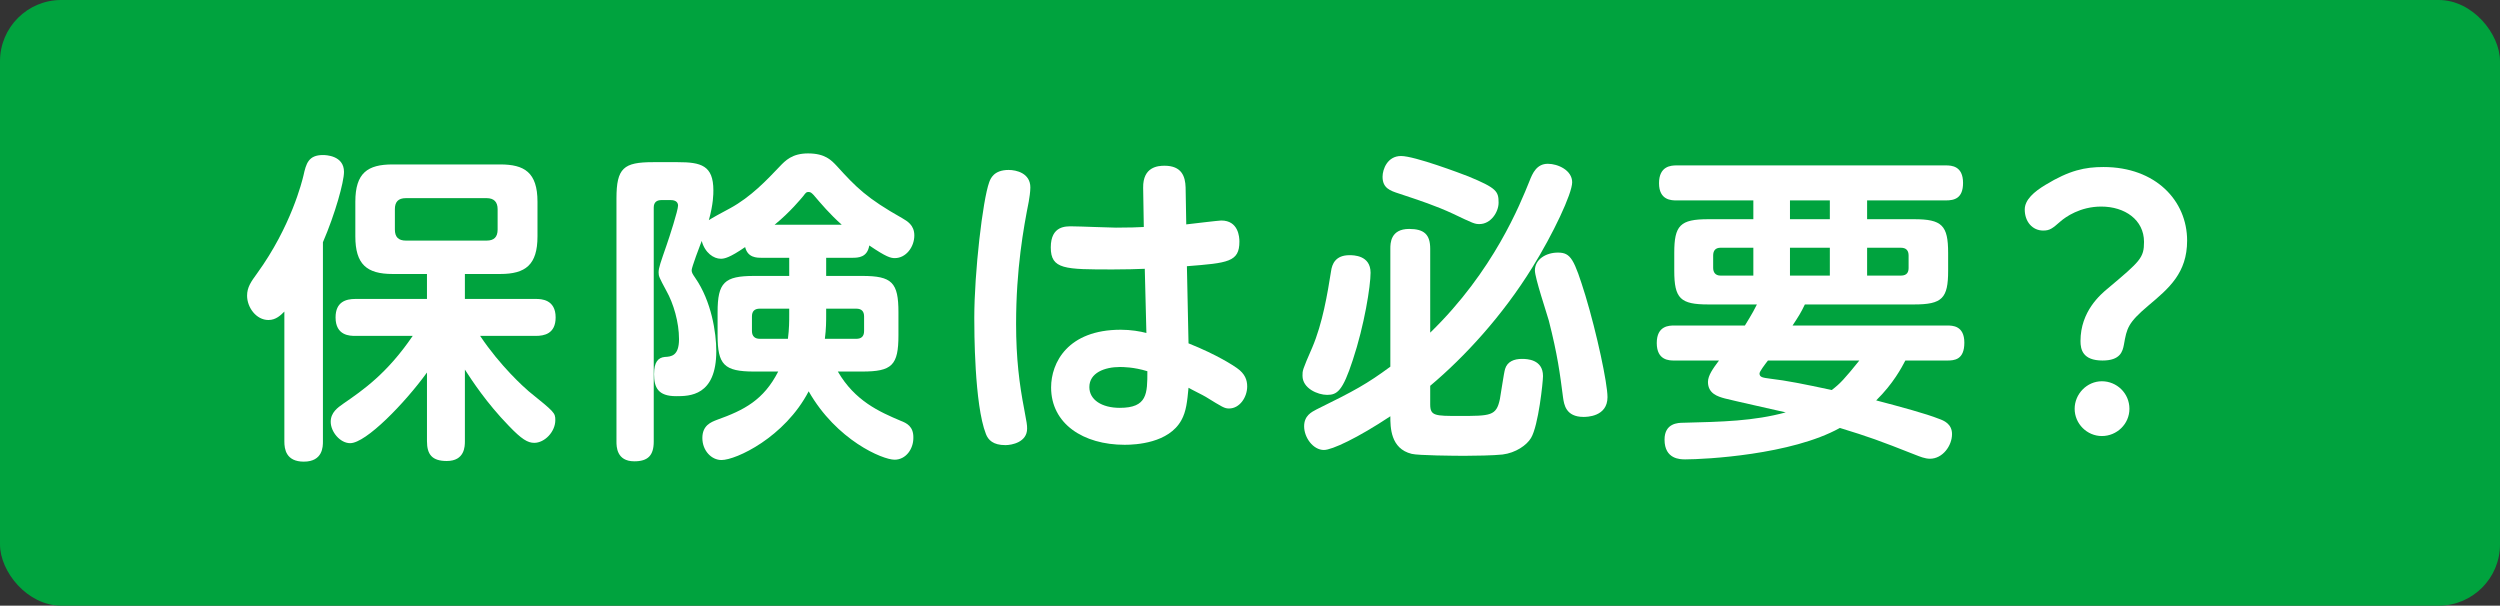
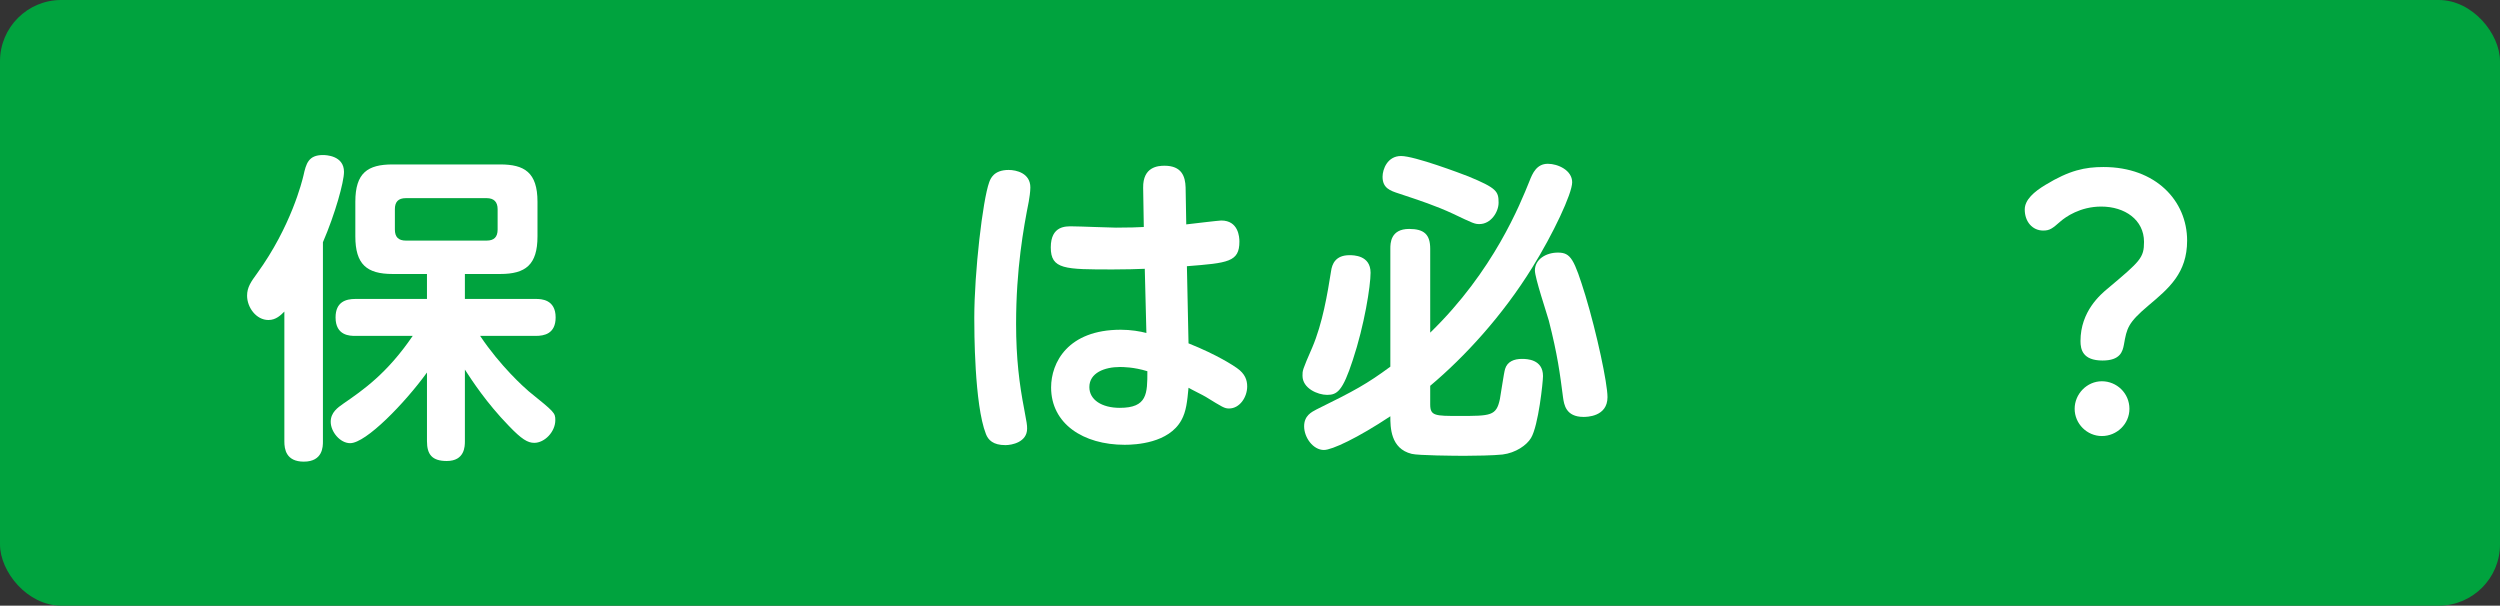
<svg xmlns="http://www.w3.org/2000/svg" id="b" width="231.4" height="56.06" viewBox="0 0 231.4 56.06">
  <rect x="0" y="0" width="231.4" height="56.06" fill="#333333" stroke="none" />
  <defs>
    <style>.d{fill:#fff;}.e{fill:#00a33e;}</style>
  </defs>
  <g id="c">
    <g>
      <rect class="e" width="231.4" height="56.06" rx="5.67" ry="5.67" />
      <g>
        <path class="d" d="M29.89,40.87c0,.45,0,1.86-1.77,1.86-1.65,0-1.8-1.17-1.8-1.86v-12.03c-.33,.33-.78,.78-1.47,.78-1.14,0-1.98-1.17-1.98-2.25,0-.78,.36-1.29,.93-2.07,3.15-4.35,4.17-8.55,4.29-9.06,.24-1.08,.45-1.89,1.8-1.89,.24,0,1.95,.03,1.95,1.56,0,.93-.81,3.87-1.95,6.51v18.45Zm3-9.78c-.48,0-1.83,0-1.83-1.71,0-1.44,.96-1.71,1.83-1.71h6.63v-2.31h-3.18c-2.4,0-3.45-.9-3.45-3.48v-3.21c0-2.67,1.14-3.45,3.45-3.45h9.96c2.22,0,3.45,.72,3.45,3.45v3.21c0,2.64-1.11,3.48-3.45,3.48h-3.27v2.31h6.57c.48,0,1.83,.03,1.83,1.71,0,1.53-1.08,1.71-1.83,1.71h-5.16c1.89,2.82,4.08,4.77,4.5,5.13,2.37,1.92,2.46,1.98,2.46,2.67,0,1.08-.99,2.1-1.95,2.1-.6,0-1.17-.33-2.37-1.59-2.04-2.1-3.39-4.17-4.05-5.19v6.63c0,.45,0,1.83-1.68,1.83-1.35,0-1.83-.6-1.83-1.83v-6.36c-2.04,2.82-5.64,6.54-7.11,6.54-.93,0-1.8-1.05-1.8-1.98,0-.87,.66-1.32,1.17-1.68,1.83-1.26,4.05-2.79,6.42-6.27h-5.31Zm13.17-11.73c0-.66-.33-1.02-1.02-1.02h-7.47c-.72,0-1.02,.36-1.02,1.02v1.89c0,.69,.33,1.02,1.02,1.02h7.47c.69,0,1.02-.33,1.02-1.02v-1.89Z" />
-         <path class="d" d="M70.5,23.86c-.45,0-1.29,0-1.53-.99-1.44,.99-1.92,1.08-2.25,1.08-.66,0-1.47-.54-1.77-1.65-.18,.45-.93,2.46-.93,2.7,0,.21,.06,.33,.33,.72,1.5,2.16,1.95,5.07,1.95,6.78,0,4.17-2.49,4.17-3.72,4.17-1.68,0-2.04-.81-2.04-2.04,0-1.14,.39-1.53,.99-1.59,.6-.03,1.32-.09,1.32-1.65s-.51-3.3-1.17-4.47c-.66-1.23-.72-1.35-.72-1.71,0-.42,.18-.9,.75-2.55,.24-.69,1.05-3.18,1.05-3.63,0-.51-.57-.51-.69-.51h-.84c-.42,0-.72,.18-.72,.69v21.66c0,1.29-.54,1.83-1.8,1.83-1.65,0-1.65-1.38-1.65-1.83V18.37c0-2.82,.66-3.36,3.39-3.36h2.28c2.16,0,3.3,.3,3.3,2.61,0,.33,0,1.26-.42,2.76,.15-.12,1.29-.75,1.98-1.11,1.92-1.05,3.39-2.61,4.56-3.84,.54-.57,1.17-1.23,2.64-1.23,1.59,0,2.16,.63,2.67,1.17,1.8,1.98,2.76,2.97,6.06,4.83,.45,.27,1.11,.63,1.11,1.59,0,1.08-.78,2.1-1.8,2.1-.39,0-.78-.09-2.37-1.17-.18,1.11-1.02,1.14-1.56,1.14h-2.43v1.68h3.33c2.76,0,3.36,.6,3.36,3.36v2.13c0,2.79-.6,3.36-3.36,3.36h-2.25c1.59,2.73,3.84,3.72,5.82,4.56,.54,.21,1.2,.51,1.17,1.59,0,1.02-.69,2.01-1.74,2.01-1.11,0-5.37-1.8-7.95-6.33-2.22,4.26-6.72,6.36-8.07,6.36-.93,0-1.77-.87-1.77-2.04s.81-1.47,1.35-1.68c2.52-.9,4.32-1.83,5.67-4.47h-2.22c-2.79,0-3.39-.63-3.39-3.36v-2.13c0-2.76,.63-3.36,3.39-3.36h3.24v-1.68h-2.55Zm2.55,4.71h-2.73c-.48,0-.72,.24-.72,.72v1.35c0,.51,.3,.72,.72,.72h2.61c.12-.93,.12-1.65,.12-2.25v-.54Zm4.86-7.77c-1.14-1.02-1.89-1.92-2.61-2.76-.18-.18-.27-.27-.45-.27-.21,0-.24,.03-.51,.39-.18,.21-1.2,1.47-2.64,2.64h6.21Zm-1.44,8.31c0,.63,0,1.32-.12,2.25h2.91c.45,0,.72-.21,.72-.72v-1.35c0-.48-.24-.72-.72-.72h-2.79v.54Z" />
        <path class="d" d="M91.56,16.87c.12-.33,.42-1.14,1.8-1.14,.72,0,2.01,.3,2.01,1.62,0,.39-.09,.99-.15,1.32-.48,2.43-1.17,6.21-1.17,11.31,0,3.18,.3,5.58,.75,7.89,.24,1.29,.27,1.44,.27,1.8,0,1.26-1.41,1.53-2.01,1.53-1.14,0-1.59-.48-1.8-1.02-1.08-2.73-1.08-9.72-1.08-10.74,0-4.23,.78-10.92,1.38-12.57Zm18.45,14.91c2.7,1.08,4.17,2.07,4.47,2.28,.78,.54,.96,1.14,.96,1.71,0,.99-.69,2.04-1.68,2.04-.42,0-.6-.12-2.16-1.08-.24-.15-1.35-.69-1.59-.84-.12,1.26-.21,2.19-.66,3-1.17,2.13-4.23,2.28-5.25,2.28-3.84,0-6.81-1.95-6.81-5.31,0-2.28,1.53-5.34,6.45-5.34,.93,0,1.8,.15,2.37,.3l-.15-5.94c-.81,.03-1.68,.06-2.94,.06-4.47,0-5.76,0-5.76-2.04s1.44-1.95,1.98-1.95c.66,0,3.48,.12,4.05,.12,1.32,0,1.95-.03,2.58-.06l-.06-3.63c-.03-1.95,1.38-2.04,1.98-2.04,1.59,0,1.92,.99,1.95,2.01l.06,3.42c.51-.06,3.03-.36,3.24-.36,1.59,0,1.68,1.53,1.68,1.95,0,1.89-1.05,1.98-4.86,2.28l.15,7.14Zm-6.36,2.19c-1.41,0-2.82,.54-2.82,1.86,0,1.17,1.14,1.92,2.82,1.92,2.55,0,2.55-1.32,2.55-3.39-1.26-.39-2.28-.39-2.55-.39Z" />
        <path class="d" d="M126.86,25.24c0,1.23-.57,4.86-1.65,8.1-.93,2.85-1.44,3.21-2.37,3.21-.87,0-2.28-.6-2.28-1.77,0-.48-.03-.48,.9-2.61,.96-2.25,1.41-4.98,1.74-7.05,.09-.69,.42-1.5,1.71-1.5,.36,0,1.95,0,1.95,1.62Zm5.52,12.21c0,1.05,.48,1.05,2.67,1.05,2.94,0,3.45,0,3.78-1.56,.09-.45,.36-2.4,.48-2.79,.21-.69,.84-.93,1.56-.93,.45,0,1.95,.03,1.95,1.59,0,.51-.42,4.59-1.11,5.73-.39,.66-1.41,1.38-2.64,1.53-.81,.09-2.61,.12-3.51,.12s-4.32-.03-4.89-.18c-1.98-.48-1.98-2.49-1.98-3.48-3.03,2.01-5.4,3.12-6.15,3.12-.99,0-1.83-1.14-1.83-2.19,0-.99,.69-1.32,1.14-1.56,3.54-1.74,4.68-2.37,6.84-3.96v-10.92c0-.48,0-1.83,1.74-1.83,1.38,0,1.95,.51,1.95,1.83v7.77c5.88-5.7,8.34-11.94,9.18-14.01,.3-.78,.69-1.62,1.71-1.62,.93,0,2.25,.6,2.25,1.71,0,1.05-1.77,4.8-3.69,7.89-2.76,4.47-6.27,8.28-9.45,10.95v1.74Zm4.56-16.71c-.45,0-.57-.06-2.46-.96-1.62-.75-3-1.2-4.98-1.86-.84-.27-1.53-.51-1.53-1.56,0-.69,.45-1.92,1.71-1.92s5.55,1.62,6.24,1.89c2.61,1.08,2.79,1.38,2.79,2.43,0,.87-.72,1.98-1.77,1.98Zm9.81,6.63c1.05,3.48,2.04,8.1,2.04,9.39,0,1.83-1.95,1.83-2.22,1.83-1.65,0-1.8-1.17-1.89-1.77-.3-2.31-.51-3.96-1.32-7.14-.21-.75-1.29-3.96-1.29-4.65,0-1.02,1.02-1.65,2.13-1.65,1.2,0,1.5,.6,2.55,3.99Z" />
-         <path class="d" d="M180.23,30.13c.48,0,1.59,0,1.59,1.59s-.93,1.65-1.59,1.65h-3.87c-.33,.63-1.11,2.13-2.7,3.69,2.28,.6,4.62,1.23,5.82,1.71,.42,.15,1.2,.45,1.2,1.41,0,1.08-.87,2.28-2.04,2.28-.48,0-.96-.21-1.35-.36-3.42-1.35-4.26-1.65-6.99-2.49-4.47,2.49-12.48,2.91-14.31,2.91-.45,0-1.92,0-1.92-1.83,0-1.53,1.26-1.56,1.74-1.56,3.6-.09,6.48-.15,9.48-.96-.9-.21-4.83-1.08-5.64-1.29-.66-.18-1.56-.45-1.56-1.53,0-.6,.48-1.26,1.02-1.98h-4.14c-.45,0-1.62,0-1.62-1.62s1.17-1.62,1.62-1.62h6.54c.09-.18,.66-1.02,1.11-1.95h-4.5c-2.58,0-3.15-.54-3.15-3.12v-1.65c0-2.55,.54-3.12,3.15-3.12h4.17v-1.74h-7.11c-.45,0-1.62,0-1.62-1.59s1.11-1.65,1.62-1.65h24.93c.54,0,1.59,.06,1.59,1.62,0,1.44-.81,1.62-1.59,1.62h-7.29v1.74h4.35c2.58,0,3.15,.57,3.15,3.12v1.65c0,2.55-.54,3.12-3.15,3.12h-10.11c-.39,.81-.57,1.08-1.14,1.95h14.31Zm-17.94-4.62v-2.58h-3.03c-.48,0-.69,.27-.69,.72v1.14c0,.39,.18,.72,.69,.72h3.03Zm1.35,7.86c-.3,.39-.78,1.02-.78,1.2,0,.36,.33,.39,.99,.48,1.53,.18,3.03,.48,5.7,1.05,.78-.6,1.17-1.02,2.55-2.73h-8.46Zm5.73-13.08v-1.74h-3.69v1.74h3.69Zm-3.69,2.64v2.58h3.69v-2.58h-3.69Zm7.14,2.58h3.12c.63,0,.72-.39,.72-.72v-1.14c0-.45-.21-.72-.72-.72h-3.12v2.58Z" />
        <path class="d" d="M189.33,17.11c2.22-1.35,3.66-1.65,5.37-1.65,4.83,0,7.74,3.12,7.74,6.81,0,3-1.68,4.41-3.57,6-1.92,1.62-2.01,2.1-2.28,3.63-.12,.63-.33,1.47-1.98,1.47-1.83,0-2.04-1.02-2.04-1.8,0-2.76,1.86-4.32,2.55-4.89,3-2.52,3.33-2.82,3.33-4.29,0-2.04-1.77-3.27-3.96-3.27-1.95,0-3.3,.96-3.78,1.38-.75,.66-.99,.84-1.59,.84-.99,0-1.71-.81-1.71-1.95,0-.9,.87-1.65,1.92-2.28Zm7.77,20.73c0,1.41-1.17,2.52-2.55,2.52s-2.52-1.14-2.52-2.52,1.14-2.55,2.52-2.55,2.55,1.11,2.55,2.55Z" />
      </g>
    </g>
  </g>
</svg>